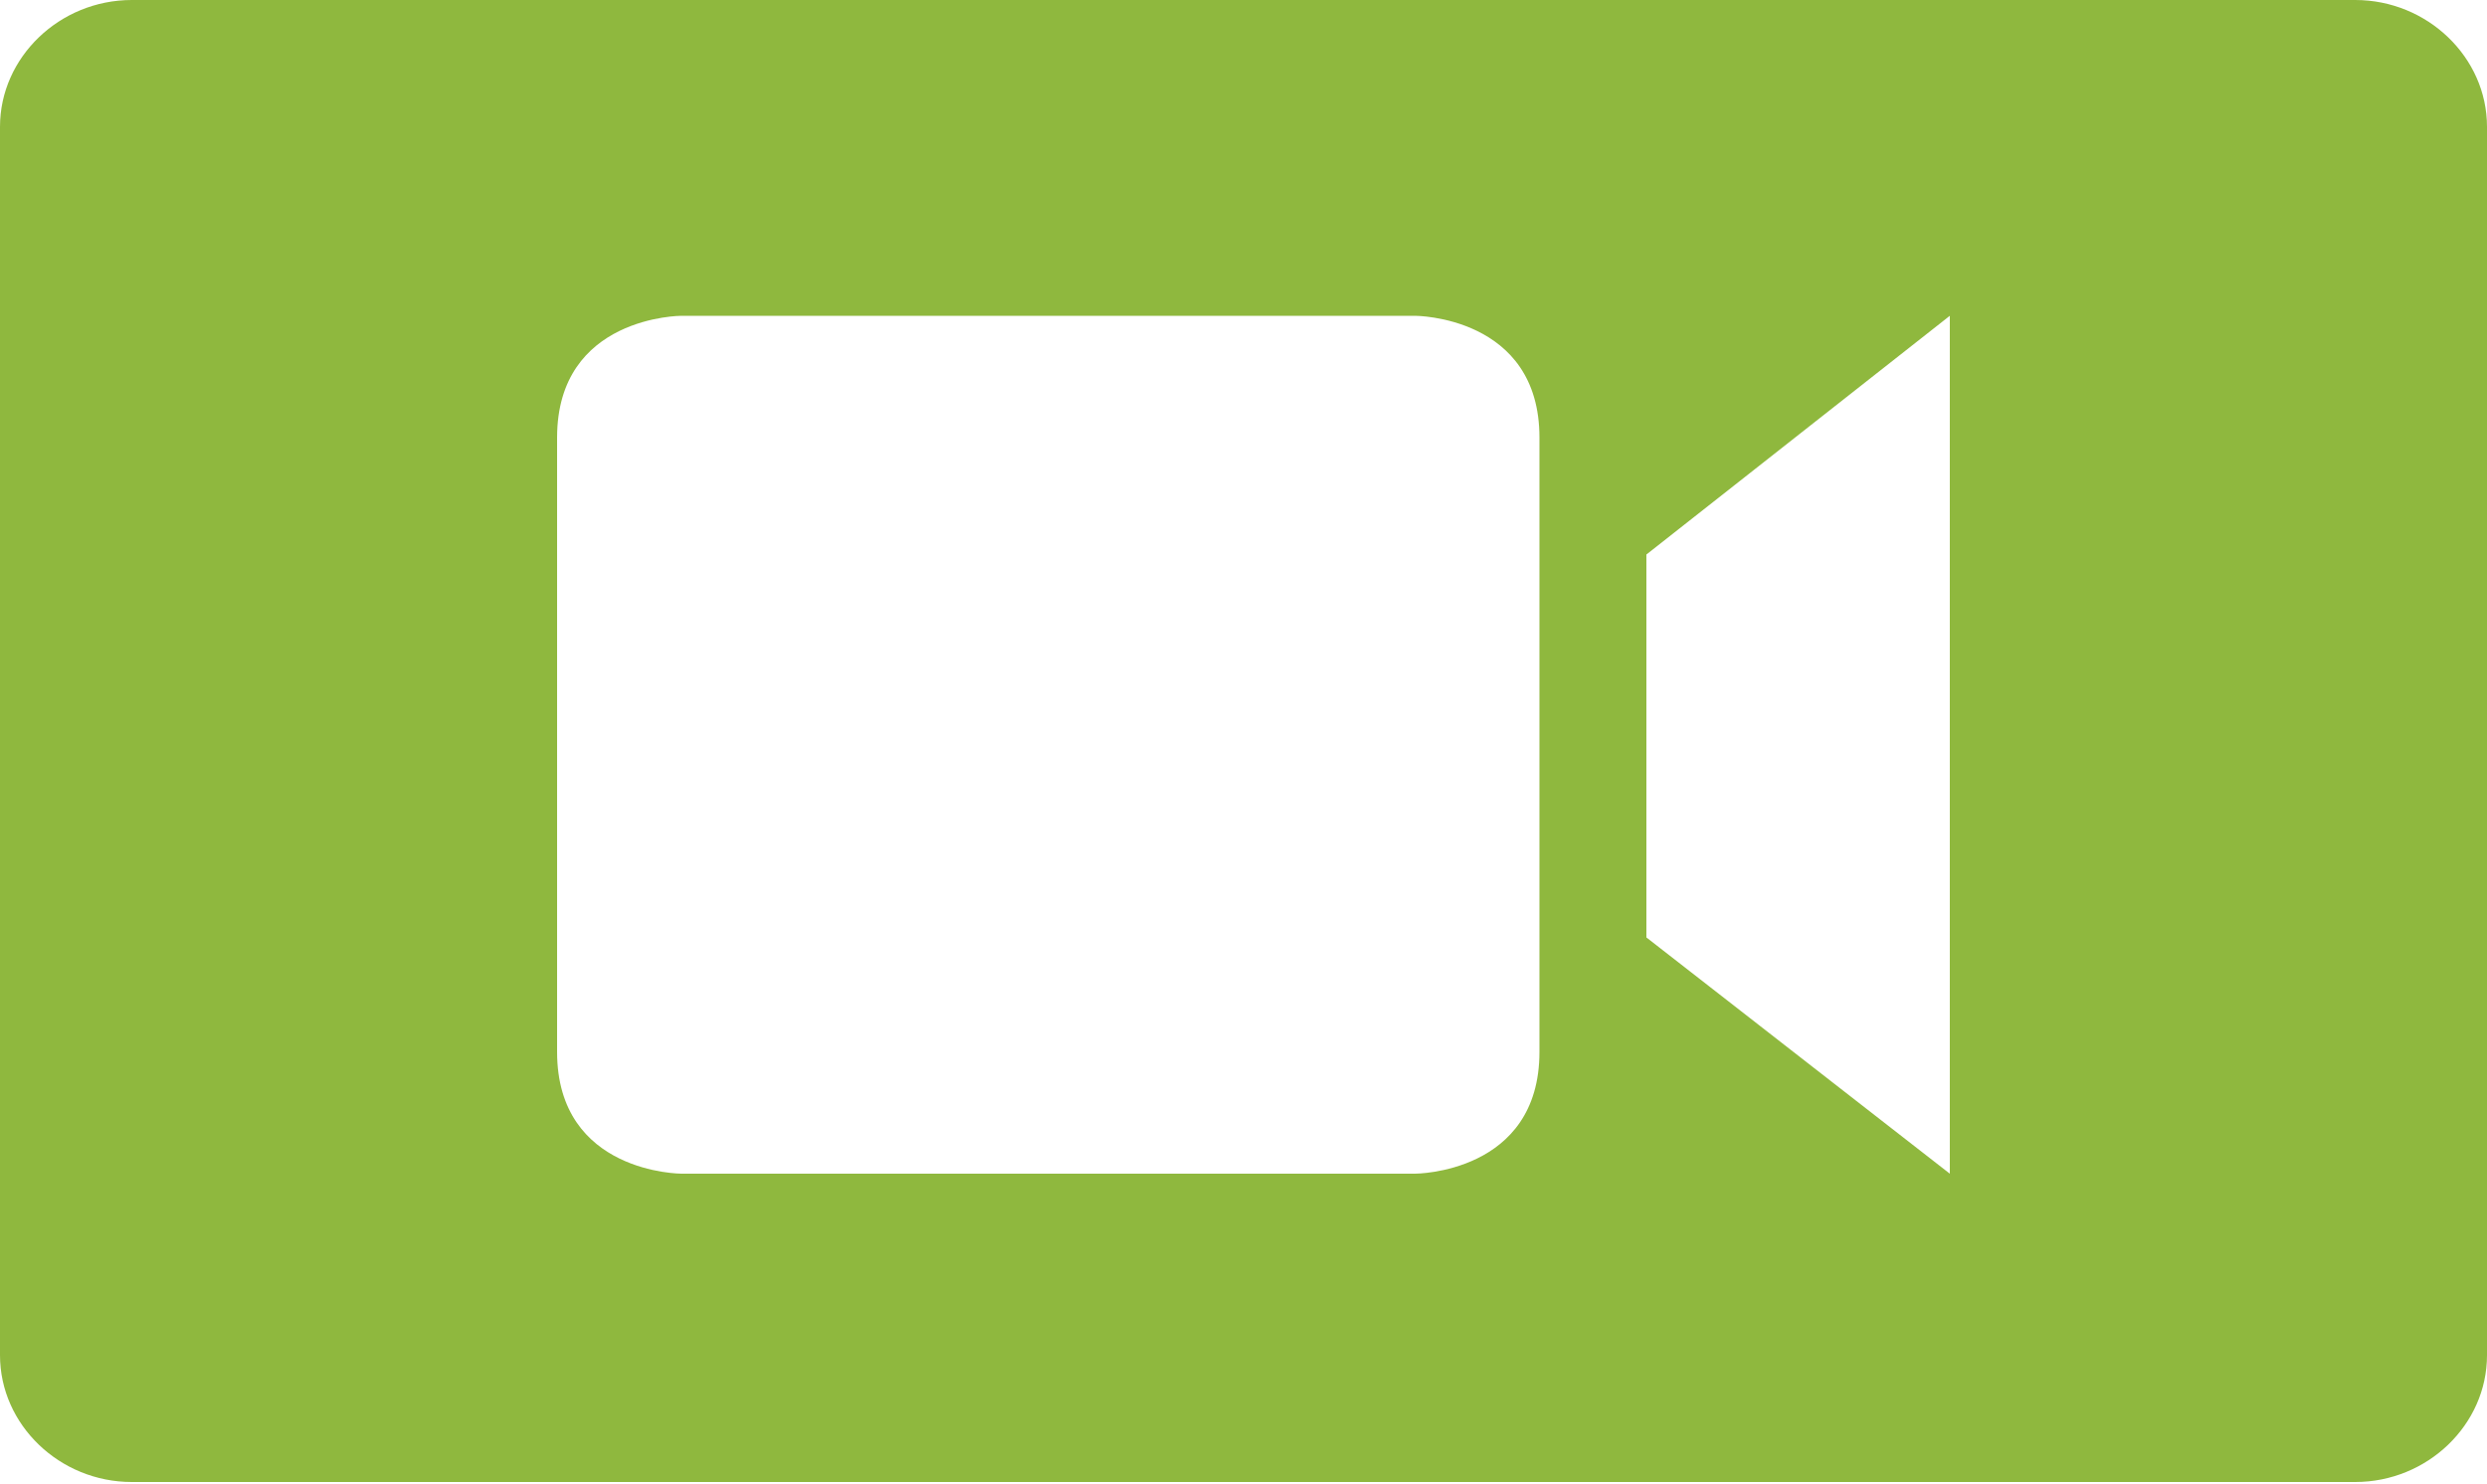
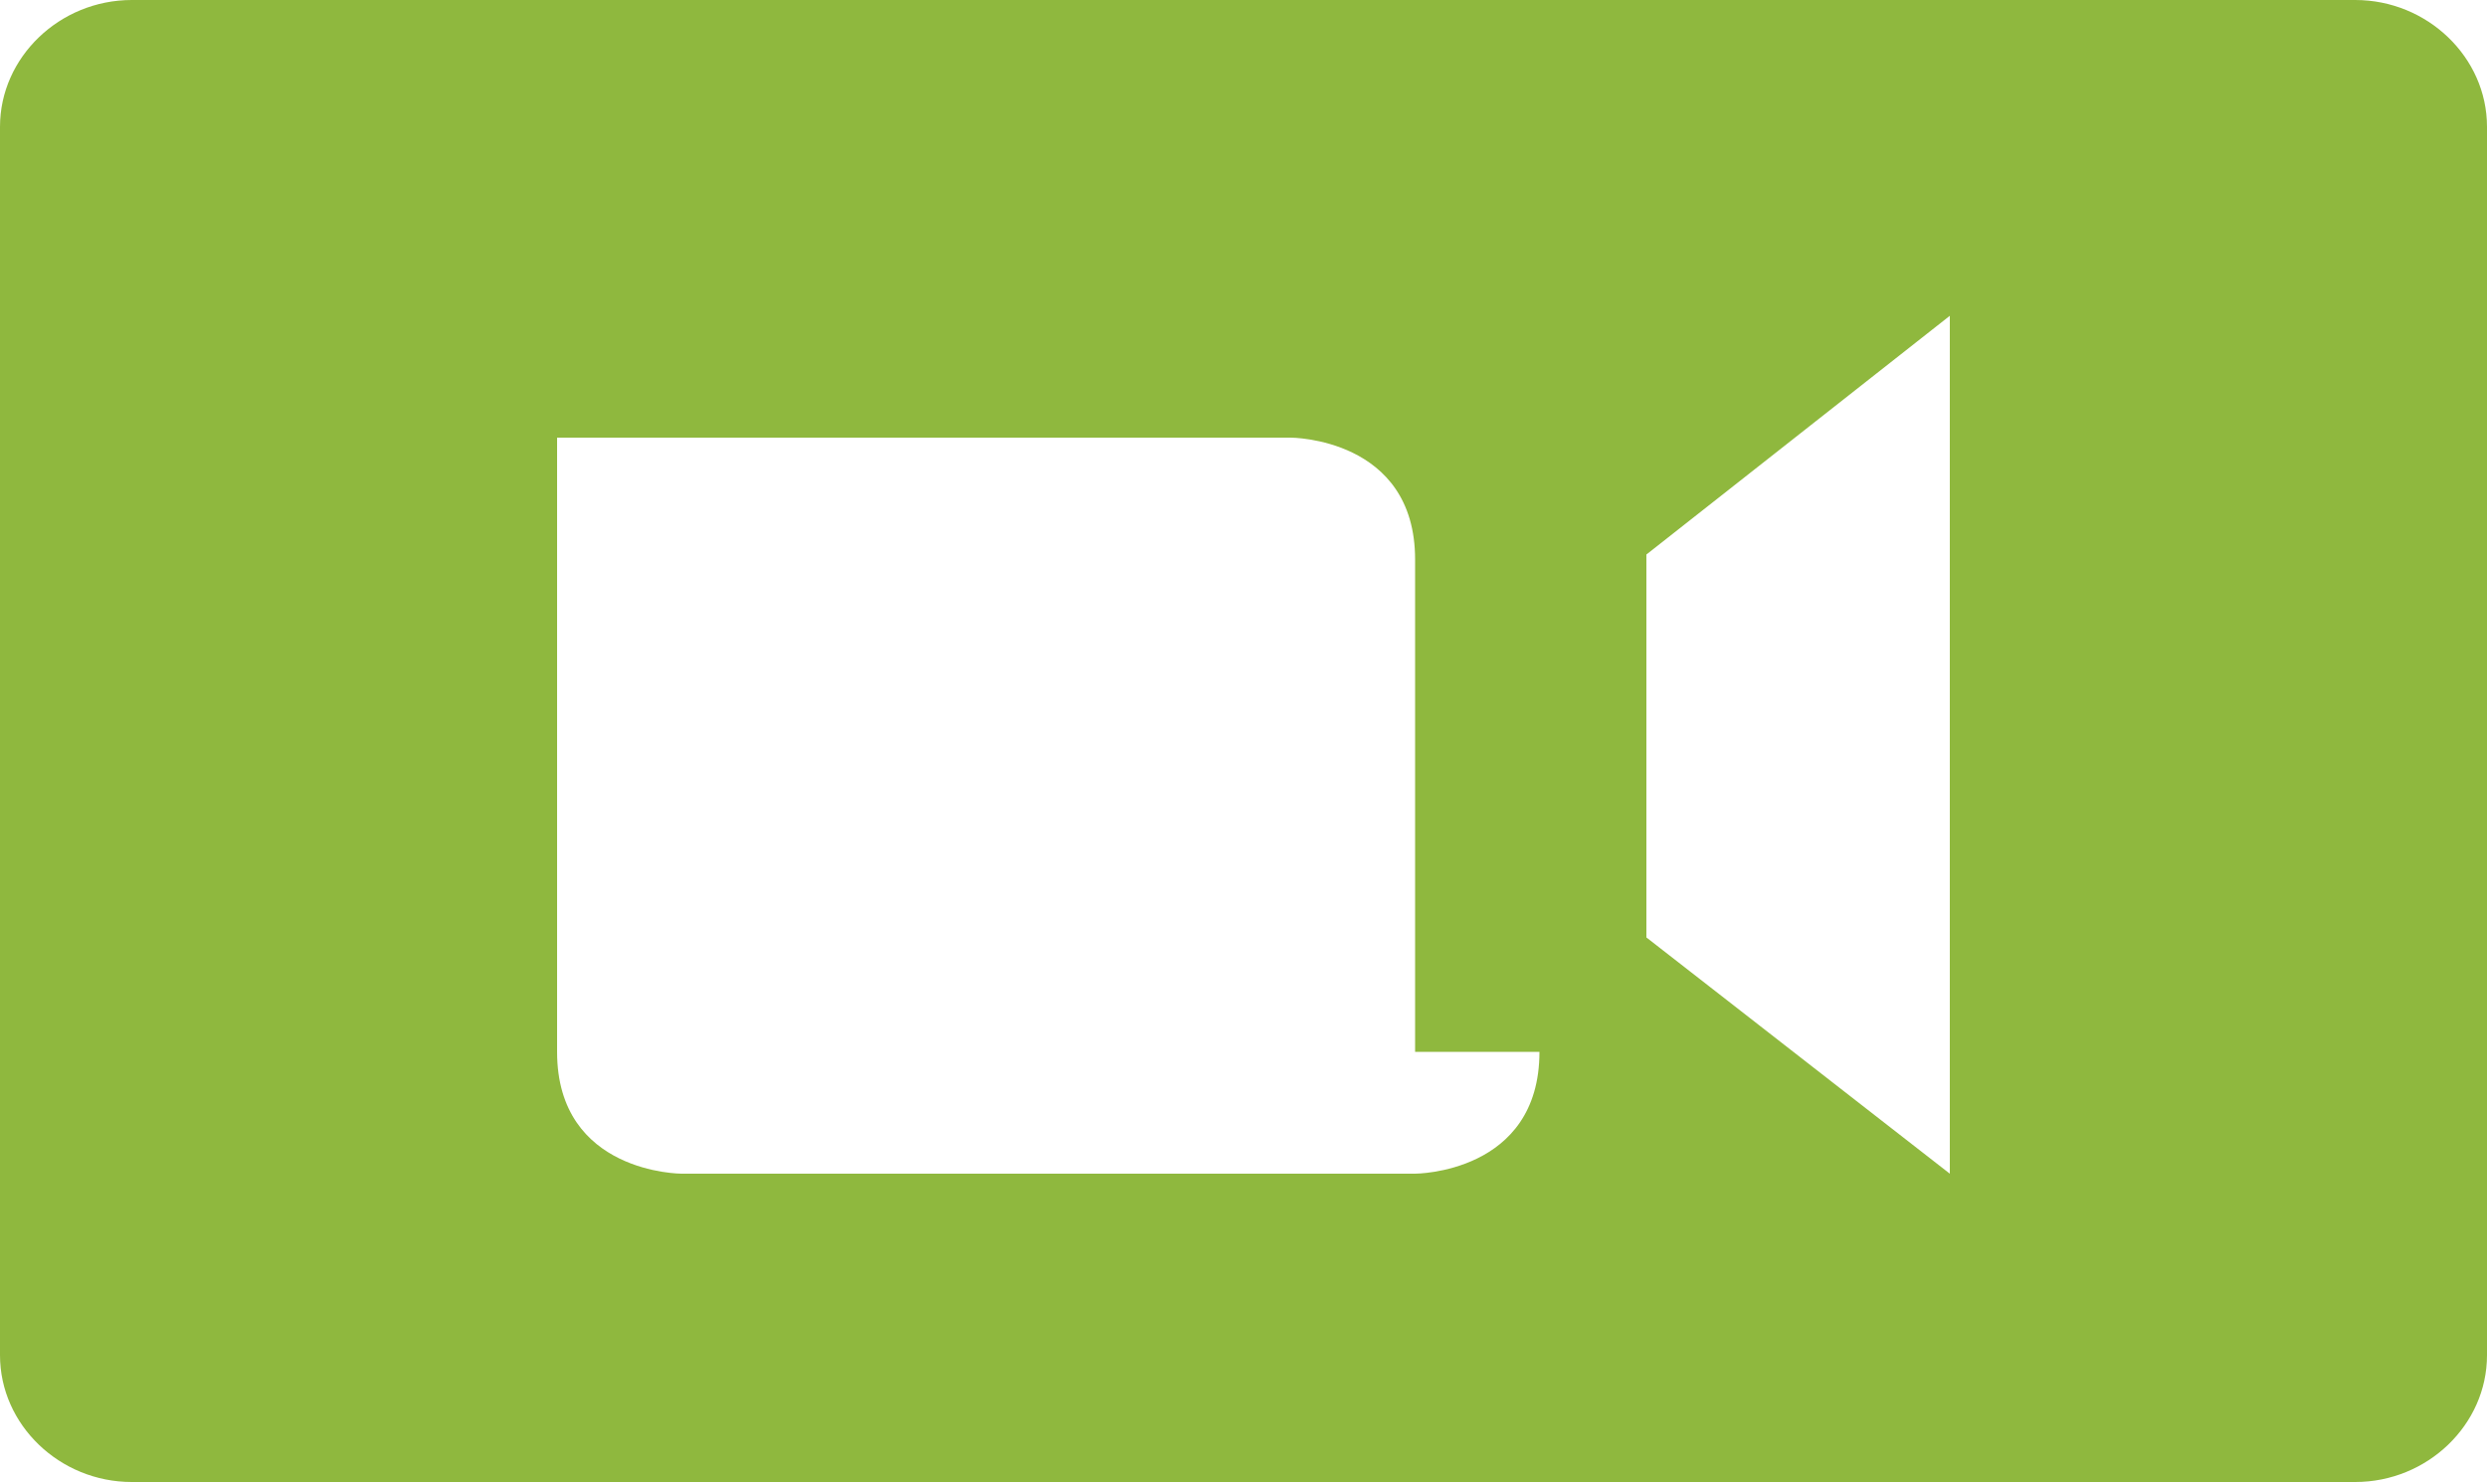
<svg xmlns="http://www.w3.org/2000/svg" version="1.1" id="Layer_1" x="0px" y="0px" viewBox="0 0 100 59.7" style="enable-background:new 0 0 100 59.7;" xml:space="preserve">
  <style type="text/css">
	.st0{fill:#8FB83E;}
</style>
-   <path class="st0" d="M94.7,0H5.3C2.4,0,0,2.3,0,5.1v49.4c0,2.8,2.4,5.1,5.3,5.1h89.4c2.9,0,5.3-2.3,5.3-5.1V5.1  C100,2.3,97.6,0,94.7,0z M61.9,42.3c0,4.9-5,4.9-5,4.9H27.4c0,0-5,0-5-4.9V17.6c0-4.9,5-4.9,5-4.9h29.5c0,0,5,0,5,4.9V42.3z   M78.4,47.2l-12.2-9.5V22.3l12.2-9.6V47.2z" />
+   <path class="st0" d="M94.7,0H5.3C2.4,0,0,2.3,0,5.1v49.4c0,2.8,2.4,5.1,5.3,5.1h89.4c2.9,0,5.3-2.3,5.3-5.1V5.1  C100,2.3,97.6,0,94.7,0z M61.9,42.3c0,4.9-5,4.9-5,4.9H27.4c0,0-5,0-5-4.9V17.6h29.5c0,0,5,0,5,4.9V42.3z   M78.4,47.2l-12.2-9.5V22.3l12.2-9.6V47.2z" />
</svg>